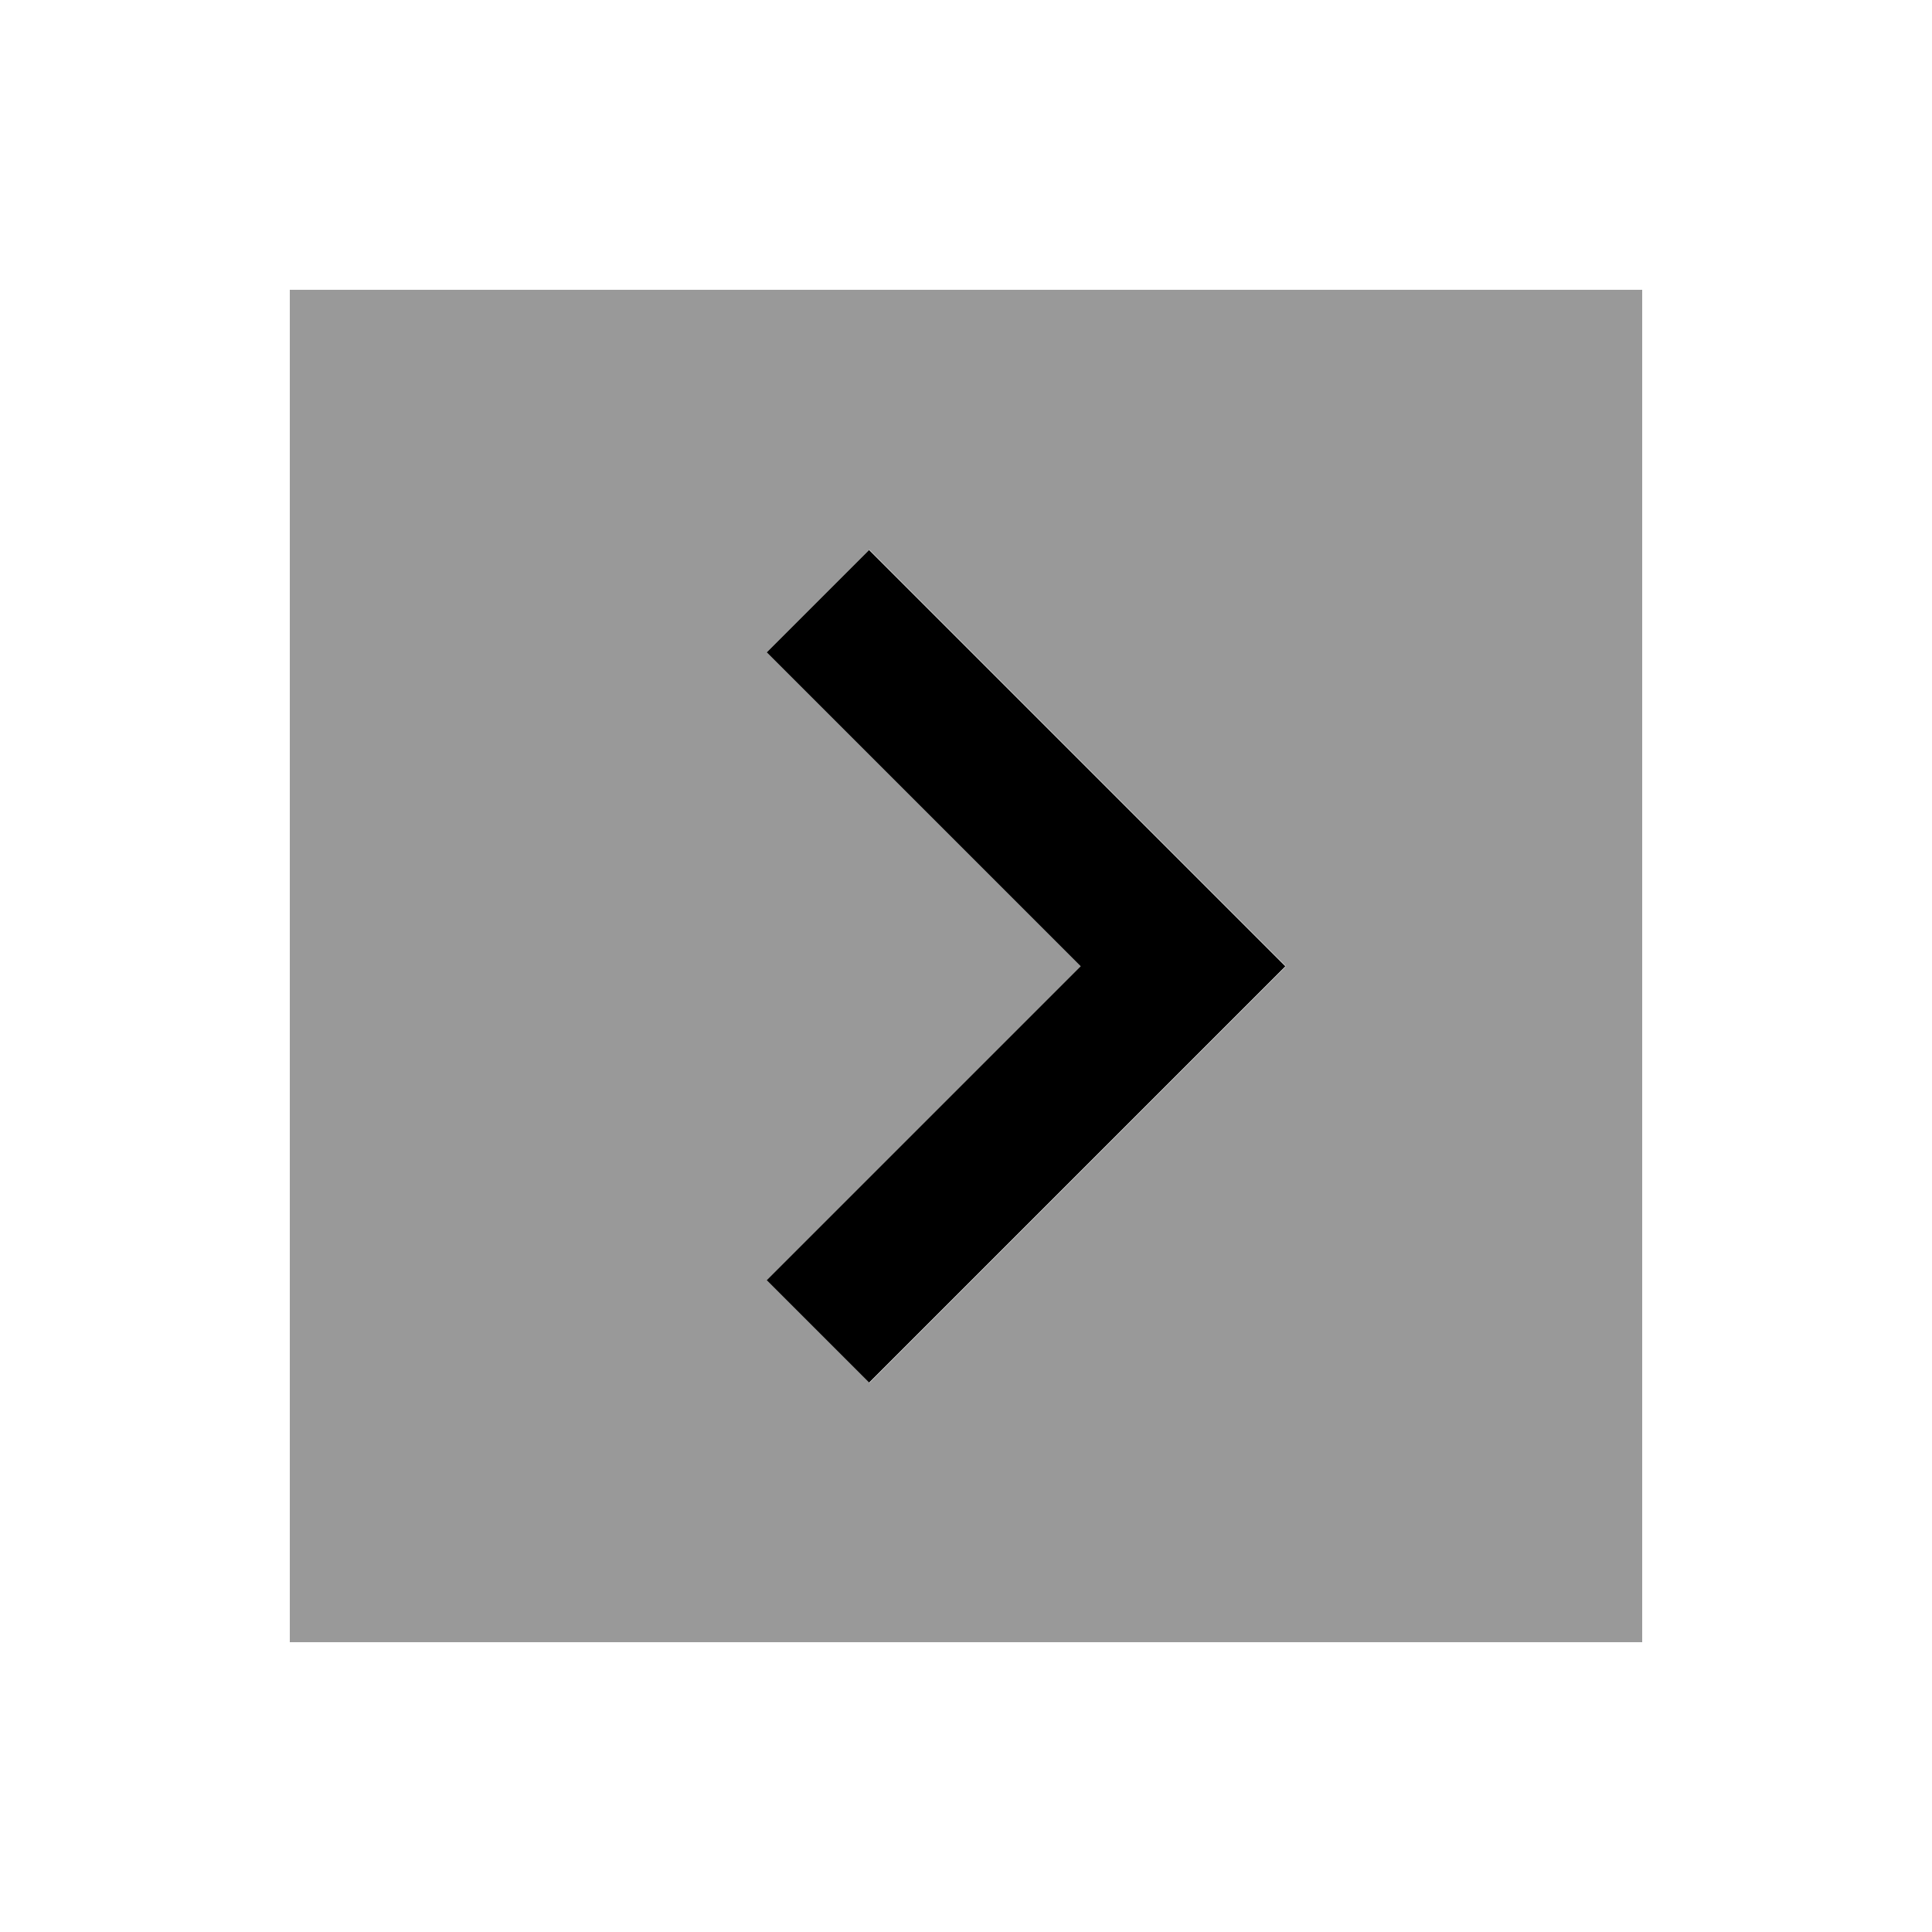
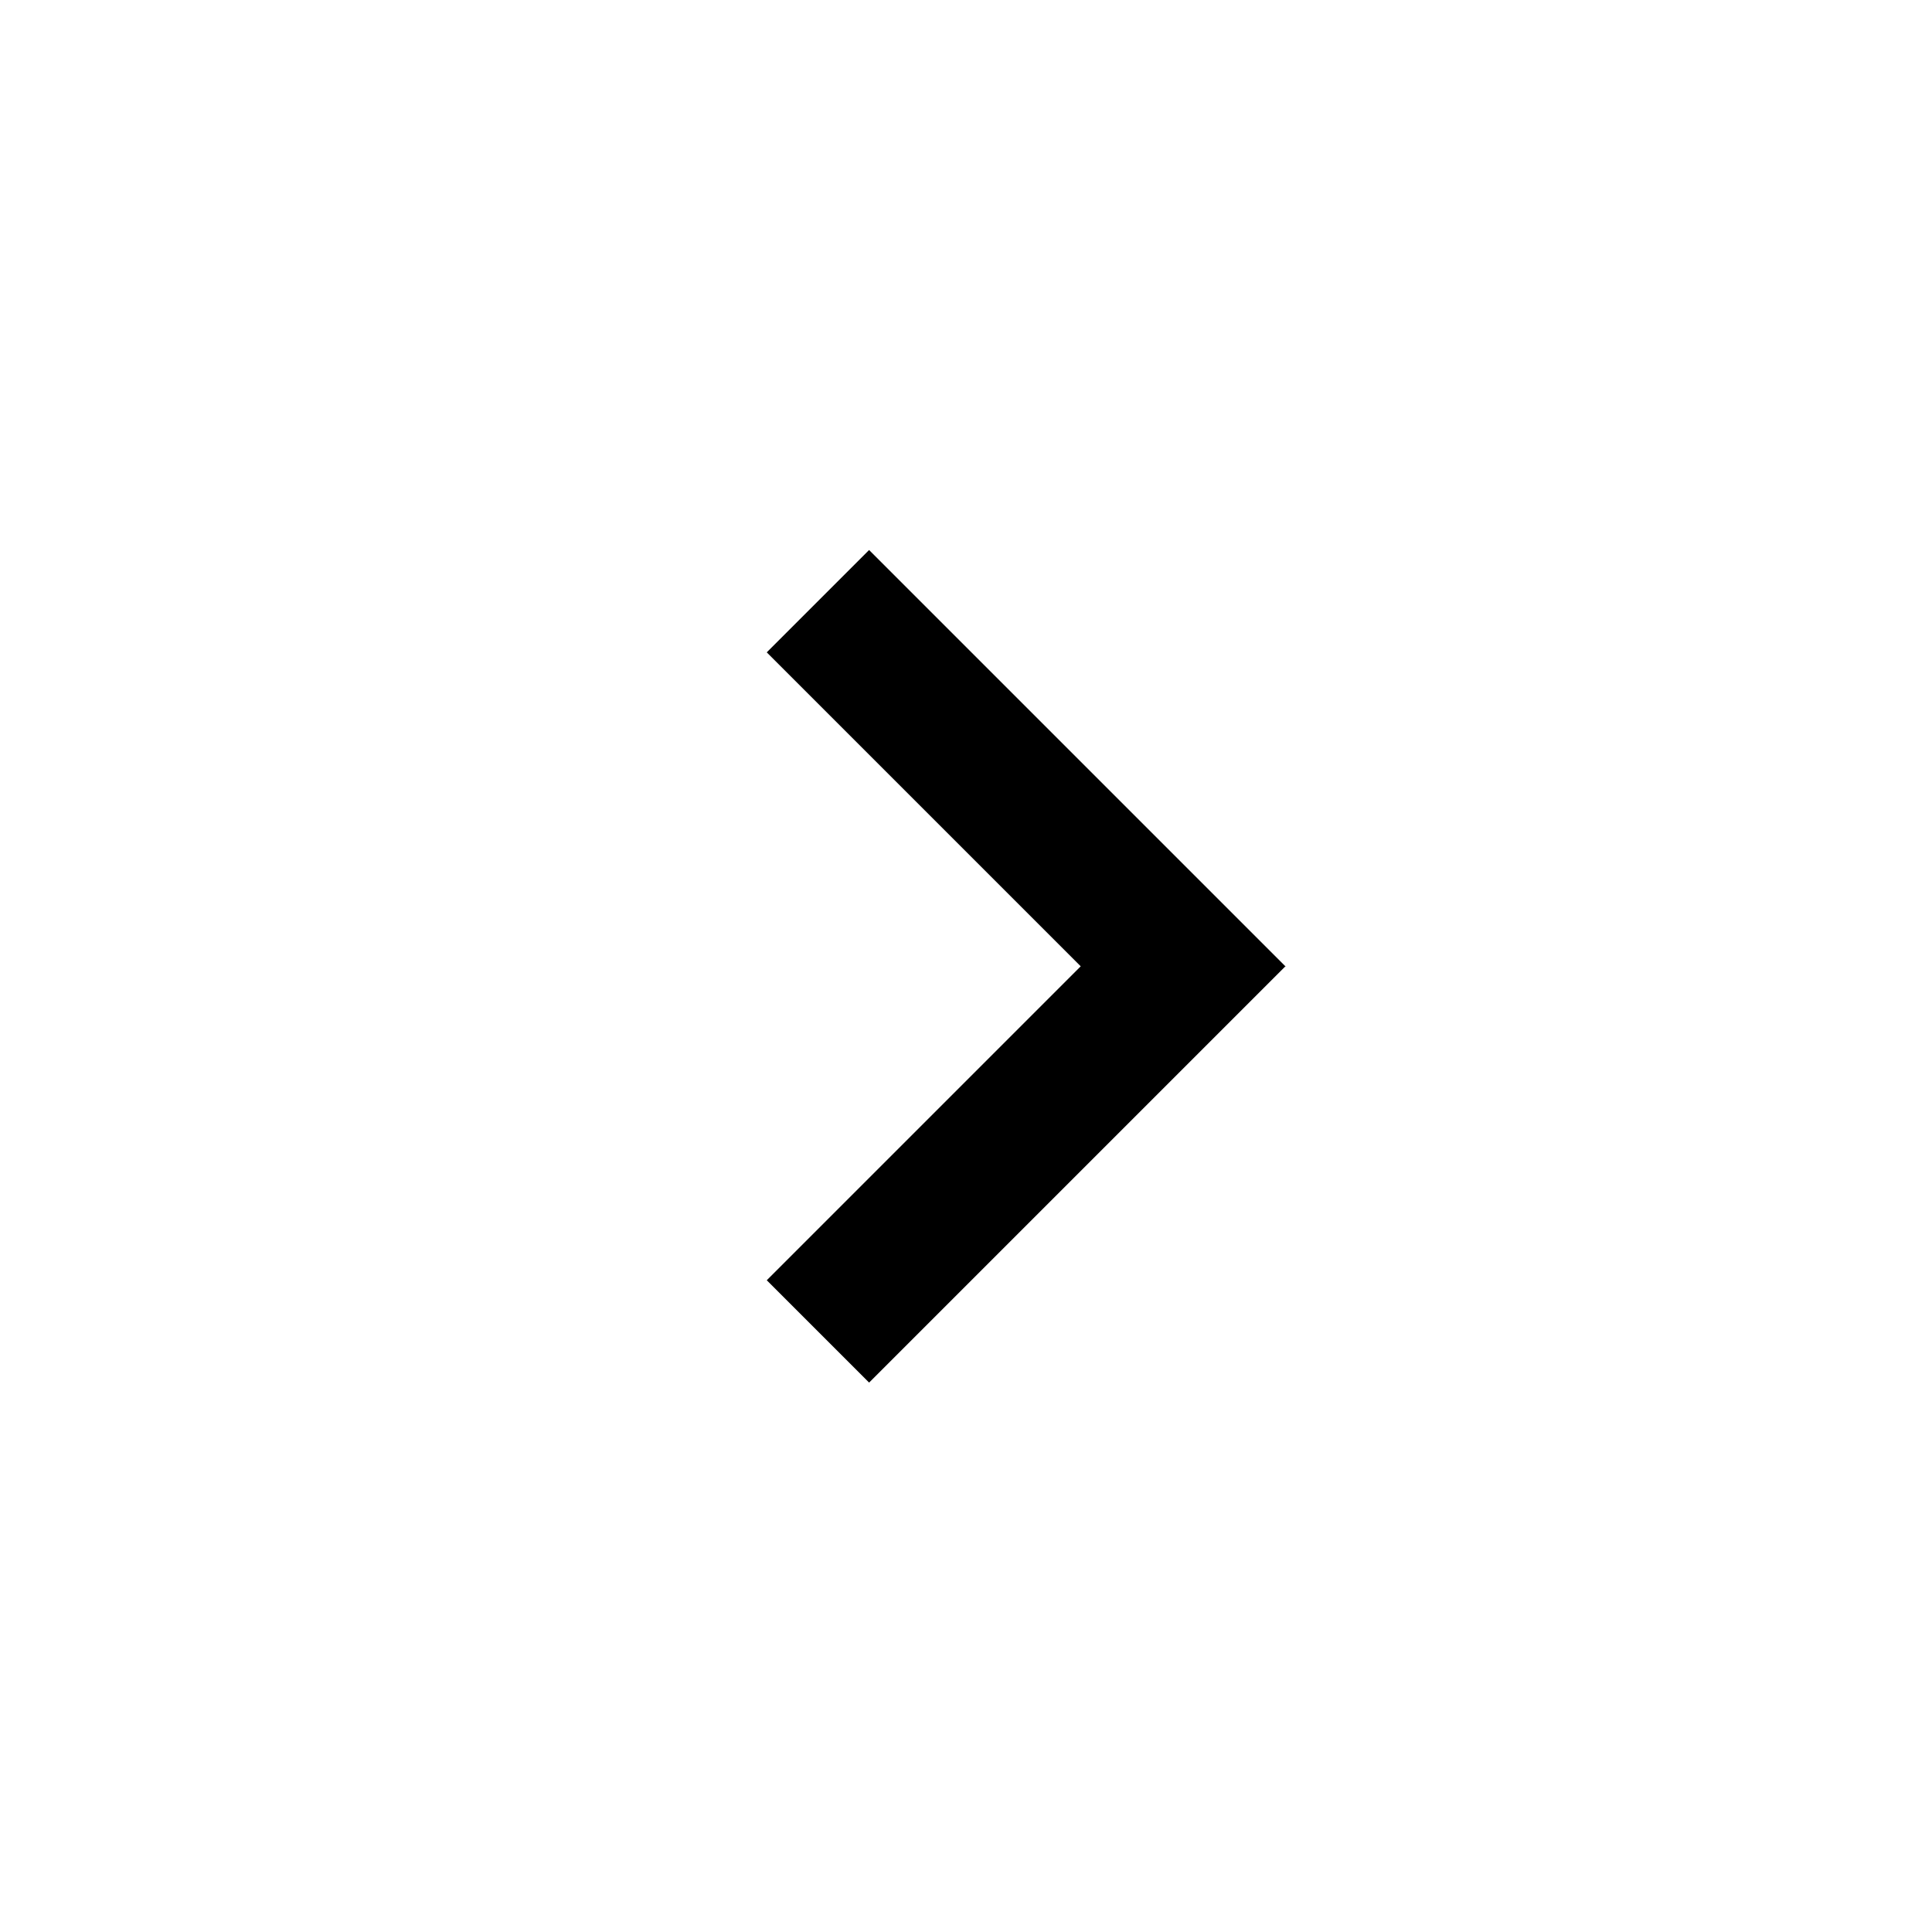
<svg xmlns="http://www.w3.org/2000/svg" viewBox="0 0 640 640">
-   <path opacity=".4" fill="currentColor" d="M96 96L96 544L544 544L544 96L96 96zM254.1 216C265.4 204.7 276.7 193.4 288 182.1L305 199.1C339.7 233.8 374.3 268.4 409 303.1C414.7 308.8 420.3 314.4 426 320.1C420.3 325.8 414.7 331.4 409 337.1C374.3 371.8 339.7 406.4 305 441.1C299.3 446.8 293.7 452.4 288 458.1C276.7 446.8 265.4 435.5 254.1 424.2C259.8 418.5 265.4 412.9 271.1 407.2L358.1 320.2C329.1 291.2 300.1 262.2 271.1 233.2C265.4 227.5 259.8 221.9 254.1 216.2z" />
  <path fill="currentColor" d="M425.9 320L408.9 337L304.9 441L287.9 458L254 424.1L271 407.1L358 320.1L271 233.1L254 216.1L287.9 182.2L304.9 199.2L408.9 303.2L425.9 320.2z" />
</svg>